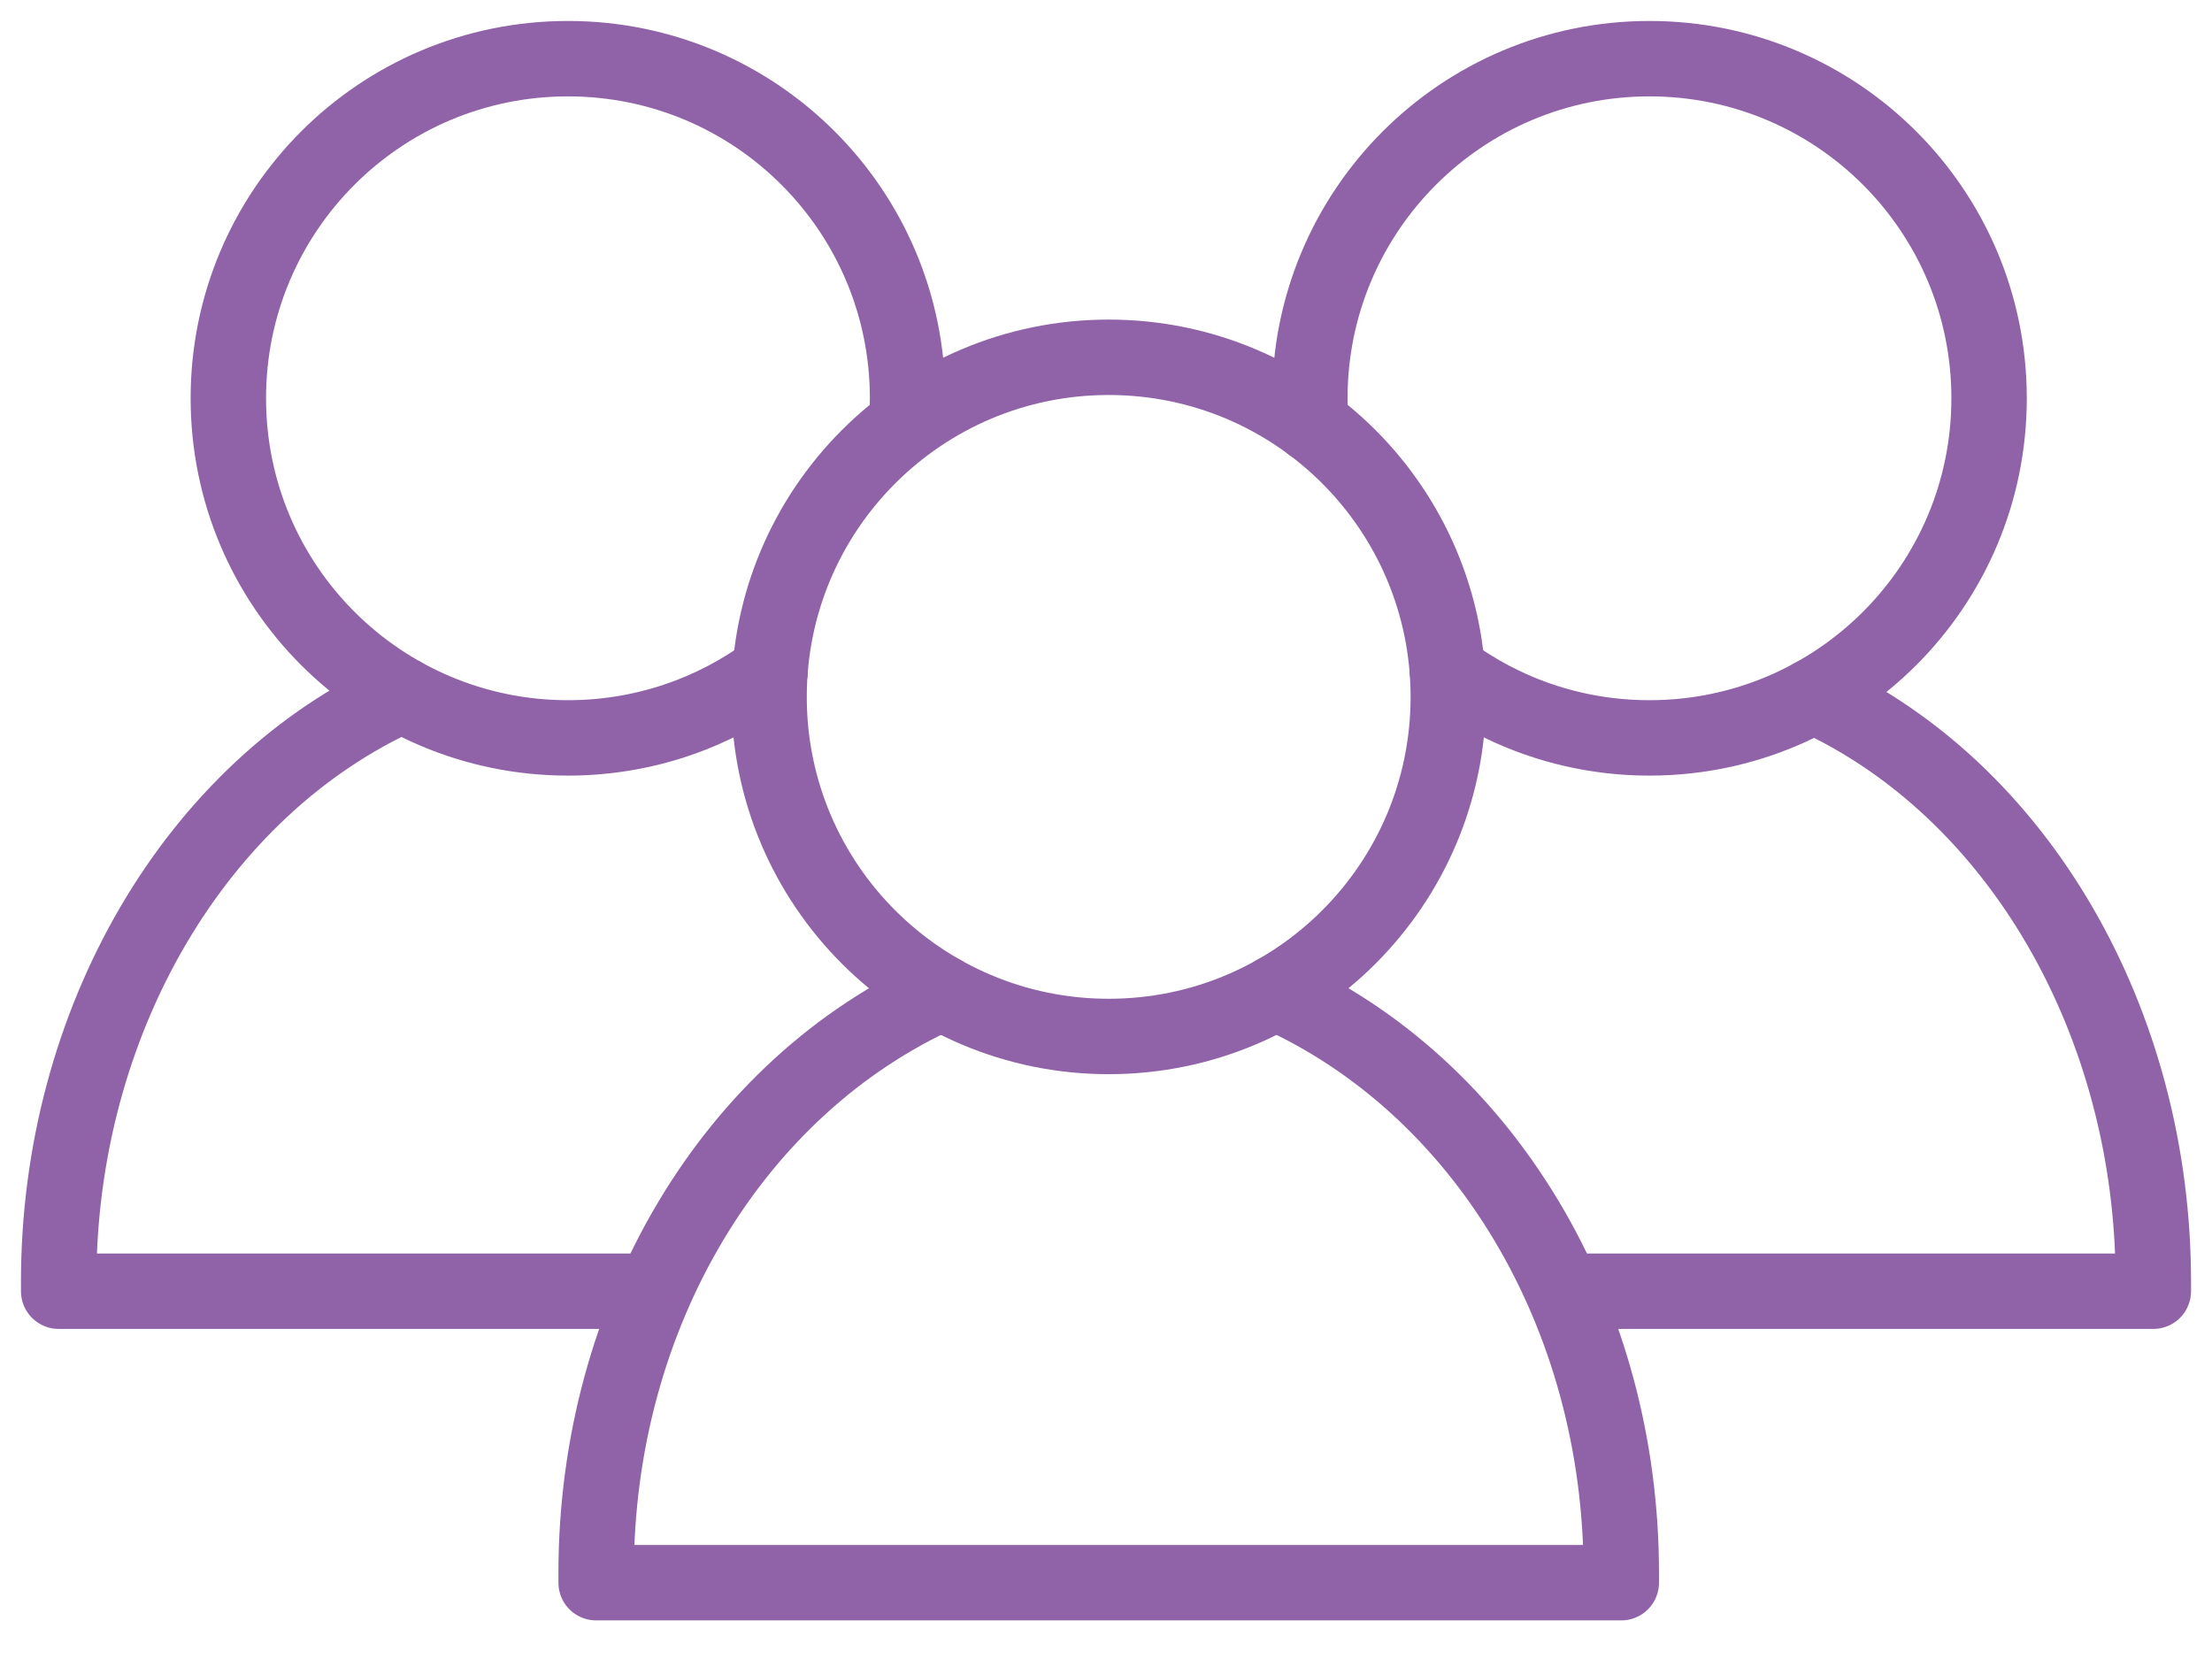
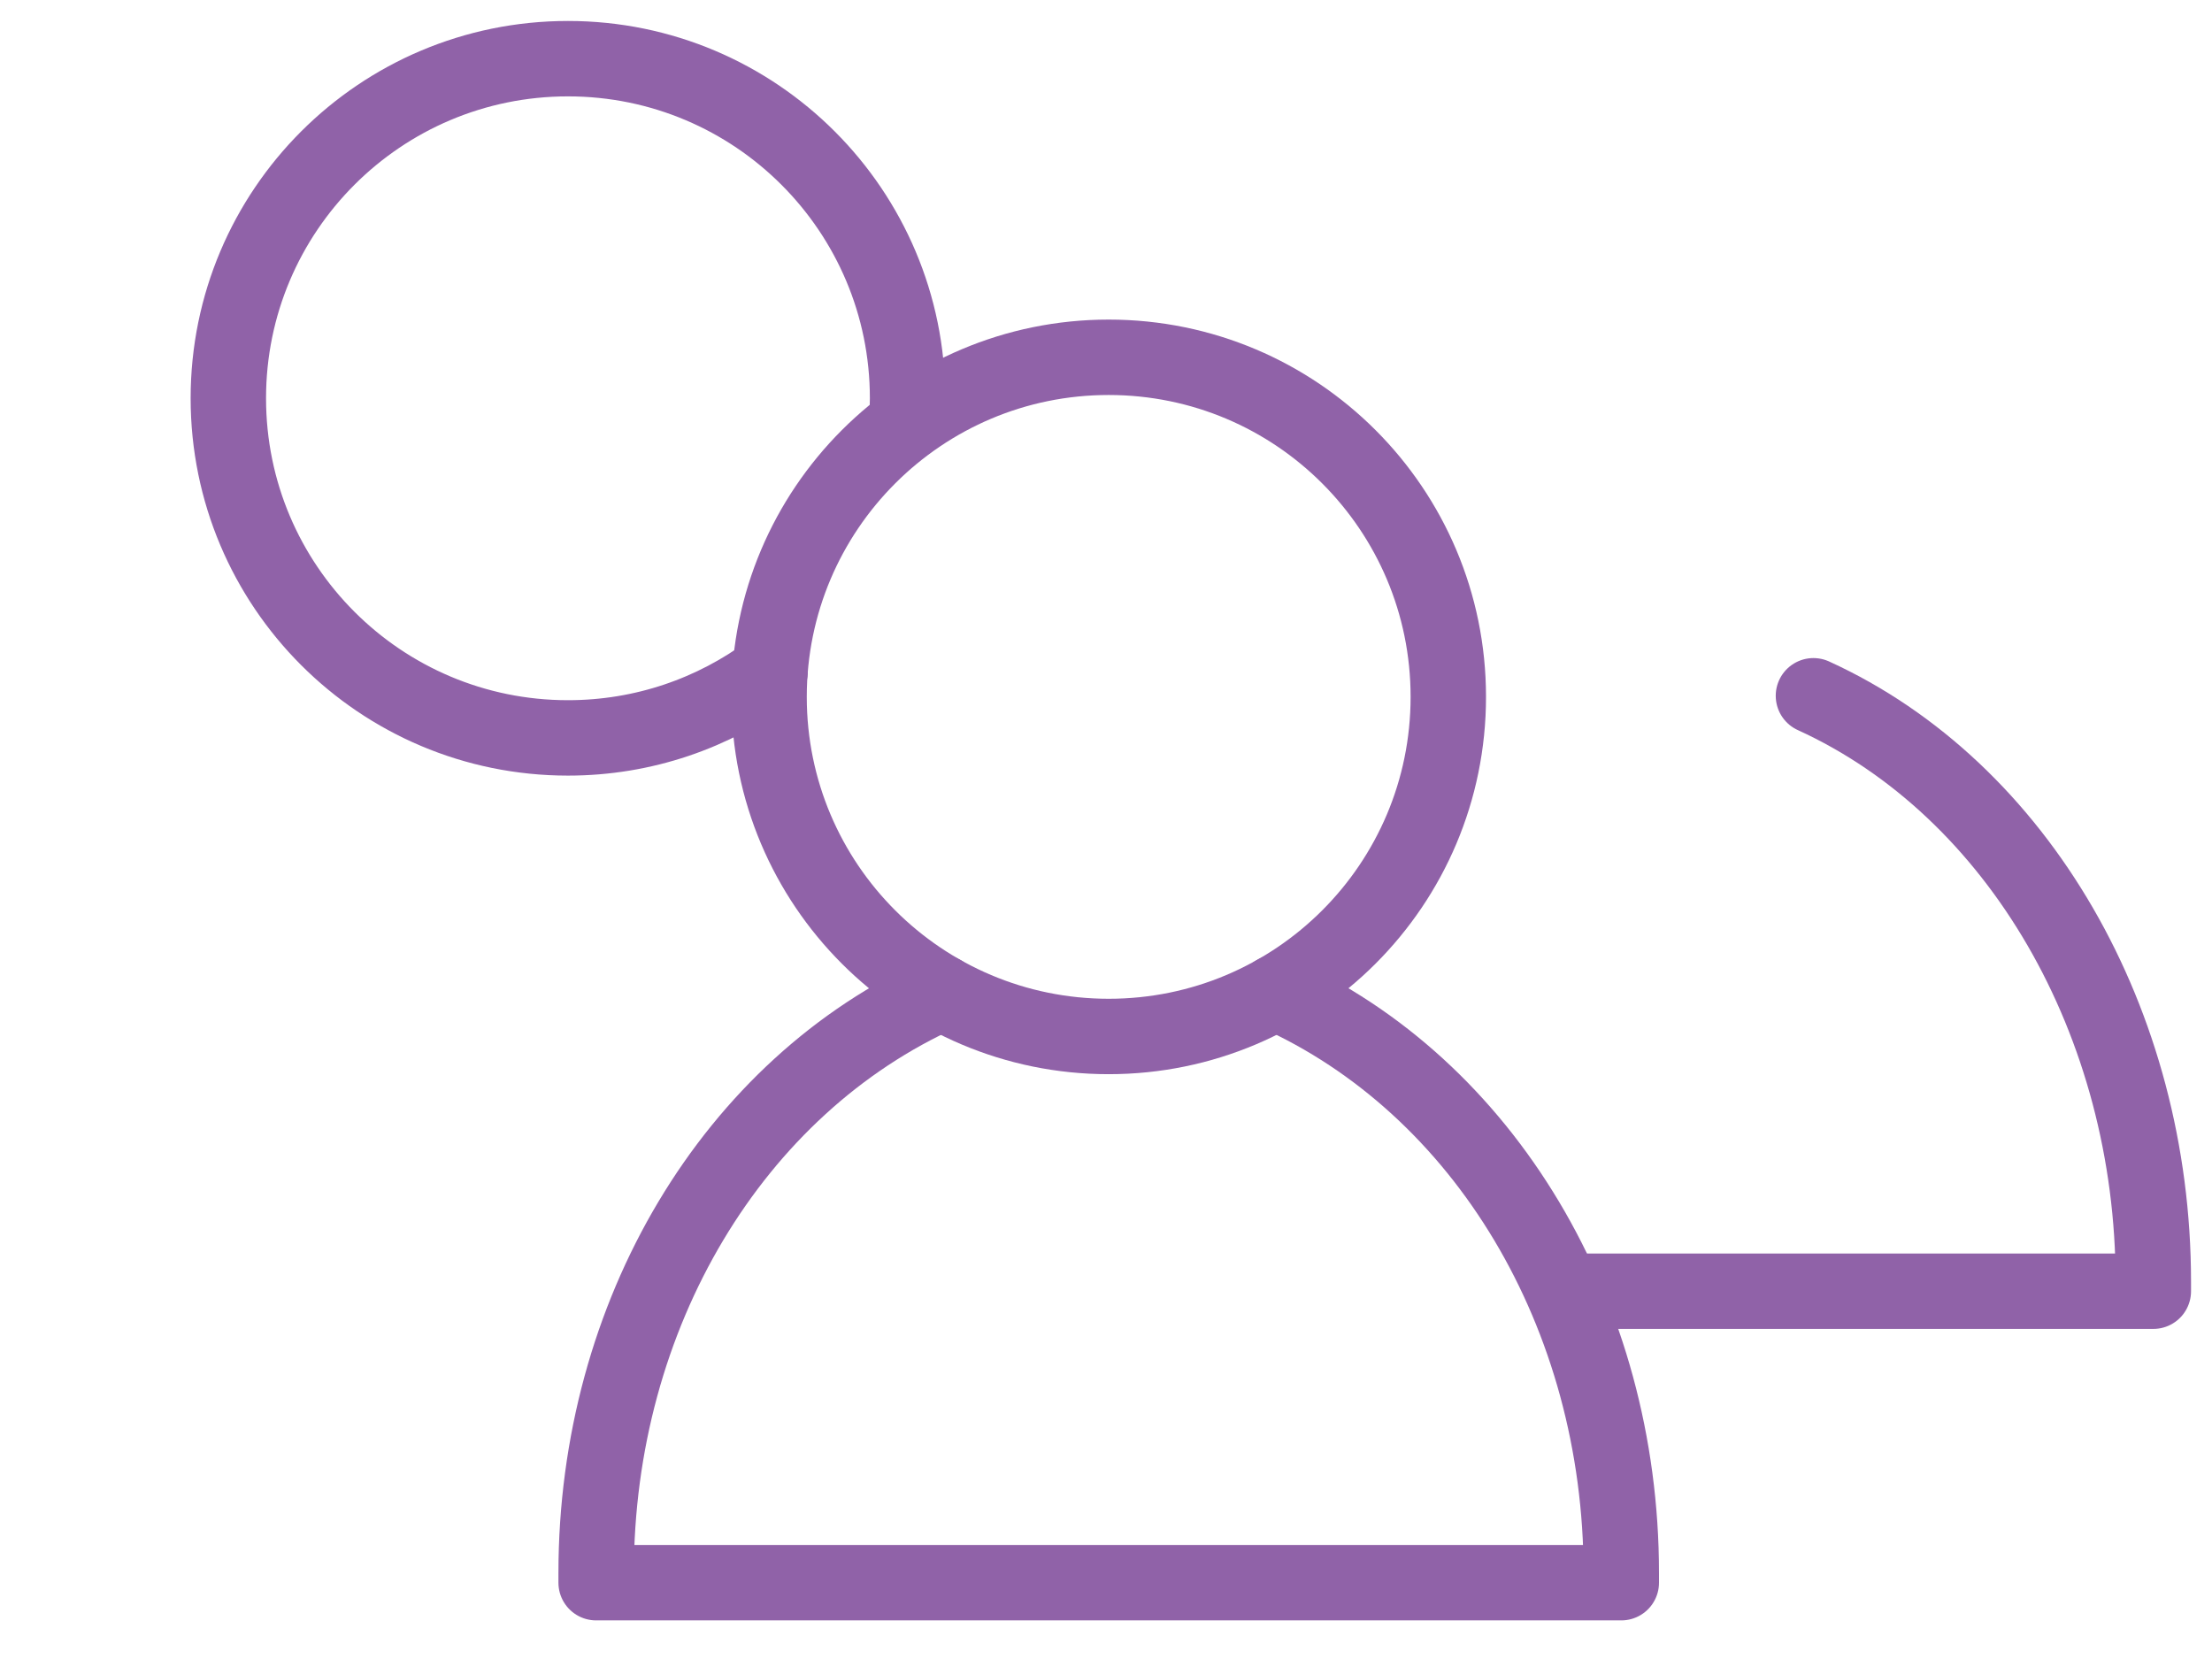
<svg xmlns="http://www.w3.org/2000/svg" width="44" height="33" viewBox="0 0 44 33" fill="none">
  <path d="M36.072 13.84C40.147 15.698 42.833 20.343 42.833 25.496V25.684H31.15" stroke="#9062A8" stroke-width="1.5" stroke-linecap="round" stroke-linejoin="round" />
-   <path d="M26.074 8.433C26.061 8.264 26.055 8.094 26.055 7.923C26.055 4.191 29.079 1.167 32.81 1.167C36.543 1.167 39.566 4.191 39.566 7.923C39.566 11.654 36.543 14.678 32.81 14.678C31.304 14.678 29.913 14.185 28.791 13.352" stroke="#9062A8" stroke-width="1.5" stroke-linecap="round" stroke-linejoin="round" />
-   <path d="M13.008 25.684H1.167V25.496C1.167 20.343 3.882 15.68 8.001 13.822" stroke="#9062A8" stroke-width="1.5" stroke-linecap="round" stroke-linejoin="round" />
  <path d="M15.319 13.352C14.195 14.185 12.804 14.678 11.298 14.678C7.565 14.678 4.542 11.654 4.542 7.922C4.542 4.191 7.565 1.167 11.298 1.167C15.029 1.167 18.053 4.191 18.053 7.922C18.053 8.089 18.046 8.255 18.035 8.419" stroke="#9062A8" stroke-width="1.5" stroke-linecap="round" stroke-linejoin="round" />
  <path d="M25.372 19.747C29.517 21.605 32.25 26.14 32.25 31.294V31.482H11.858V31.294C11.858 26.14 14.591 21.606 18.736 19.748" stroke="#9062A8" stroke-width="1.5" stroke-linecap="round" stroke-linejoin="round" />
  <path fill-rule="evenodd" clip-rule="evenodd" d="M15.298 13.862C15.298 10.131 18.323 7.107 22.053 7.107C25.786 7.107 28.809 10.131 28.809 13.862C28.809 17.594 25.786 20.617 22.053 20.617C18.323 20.617 15.298 17.594 15.298 13.862Z" stroke="#9062A8" stroke-width="1.5" stroke-linecap="round" stroke-linejoin="round" />
</svg>